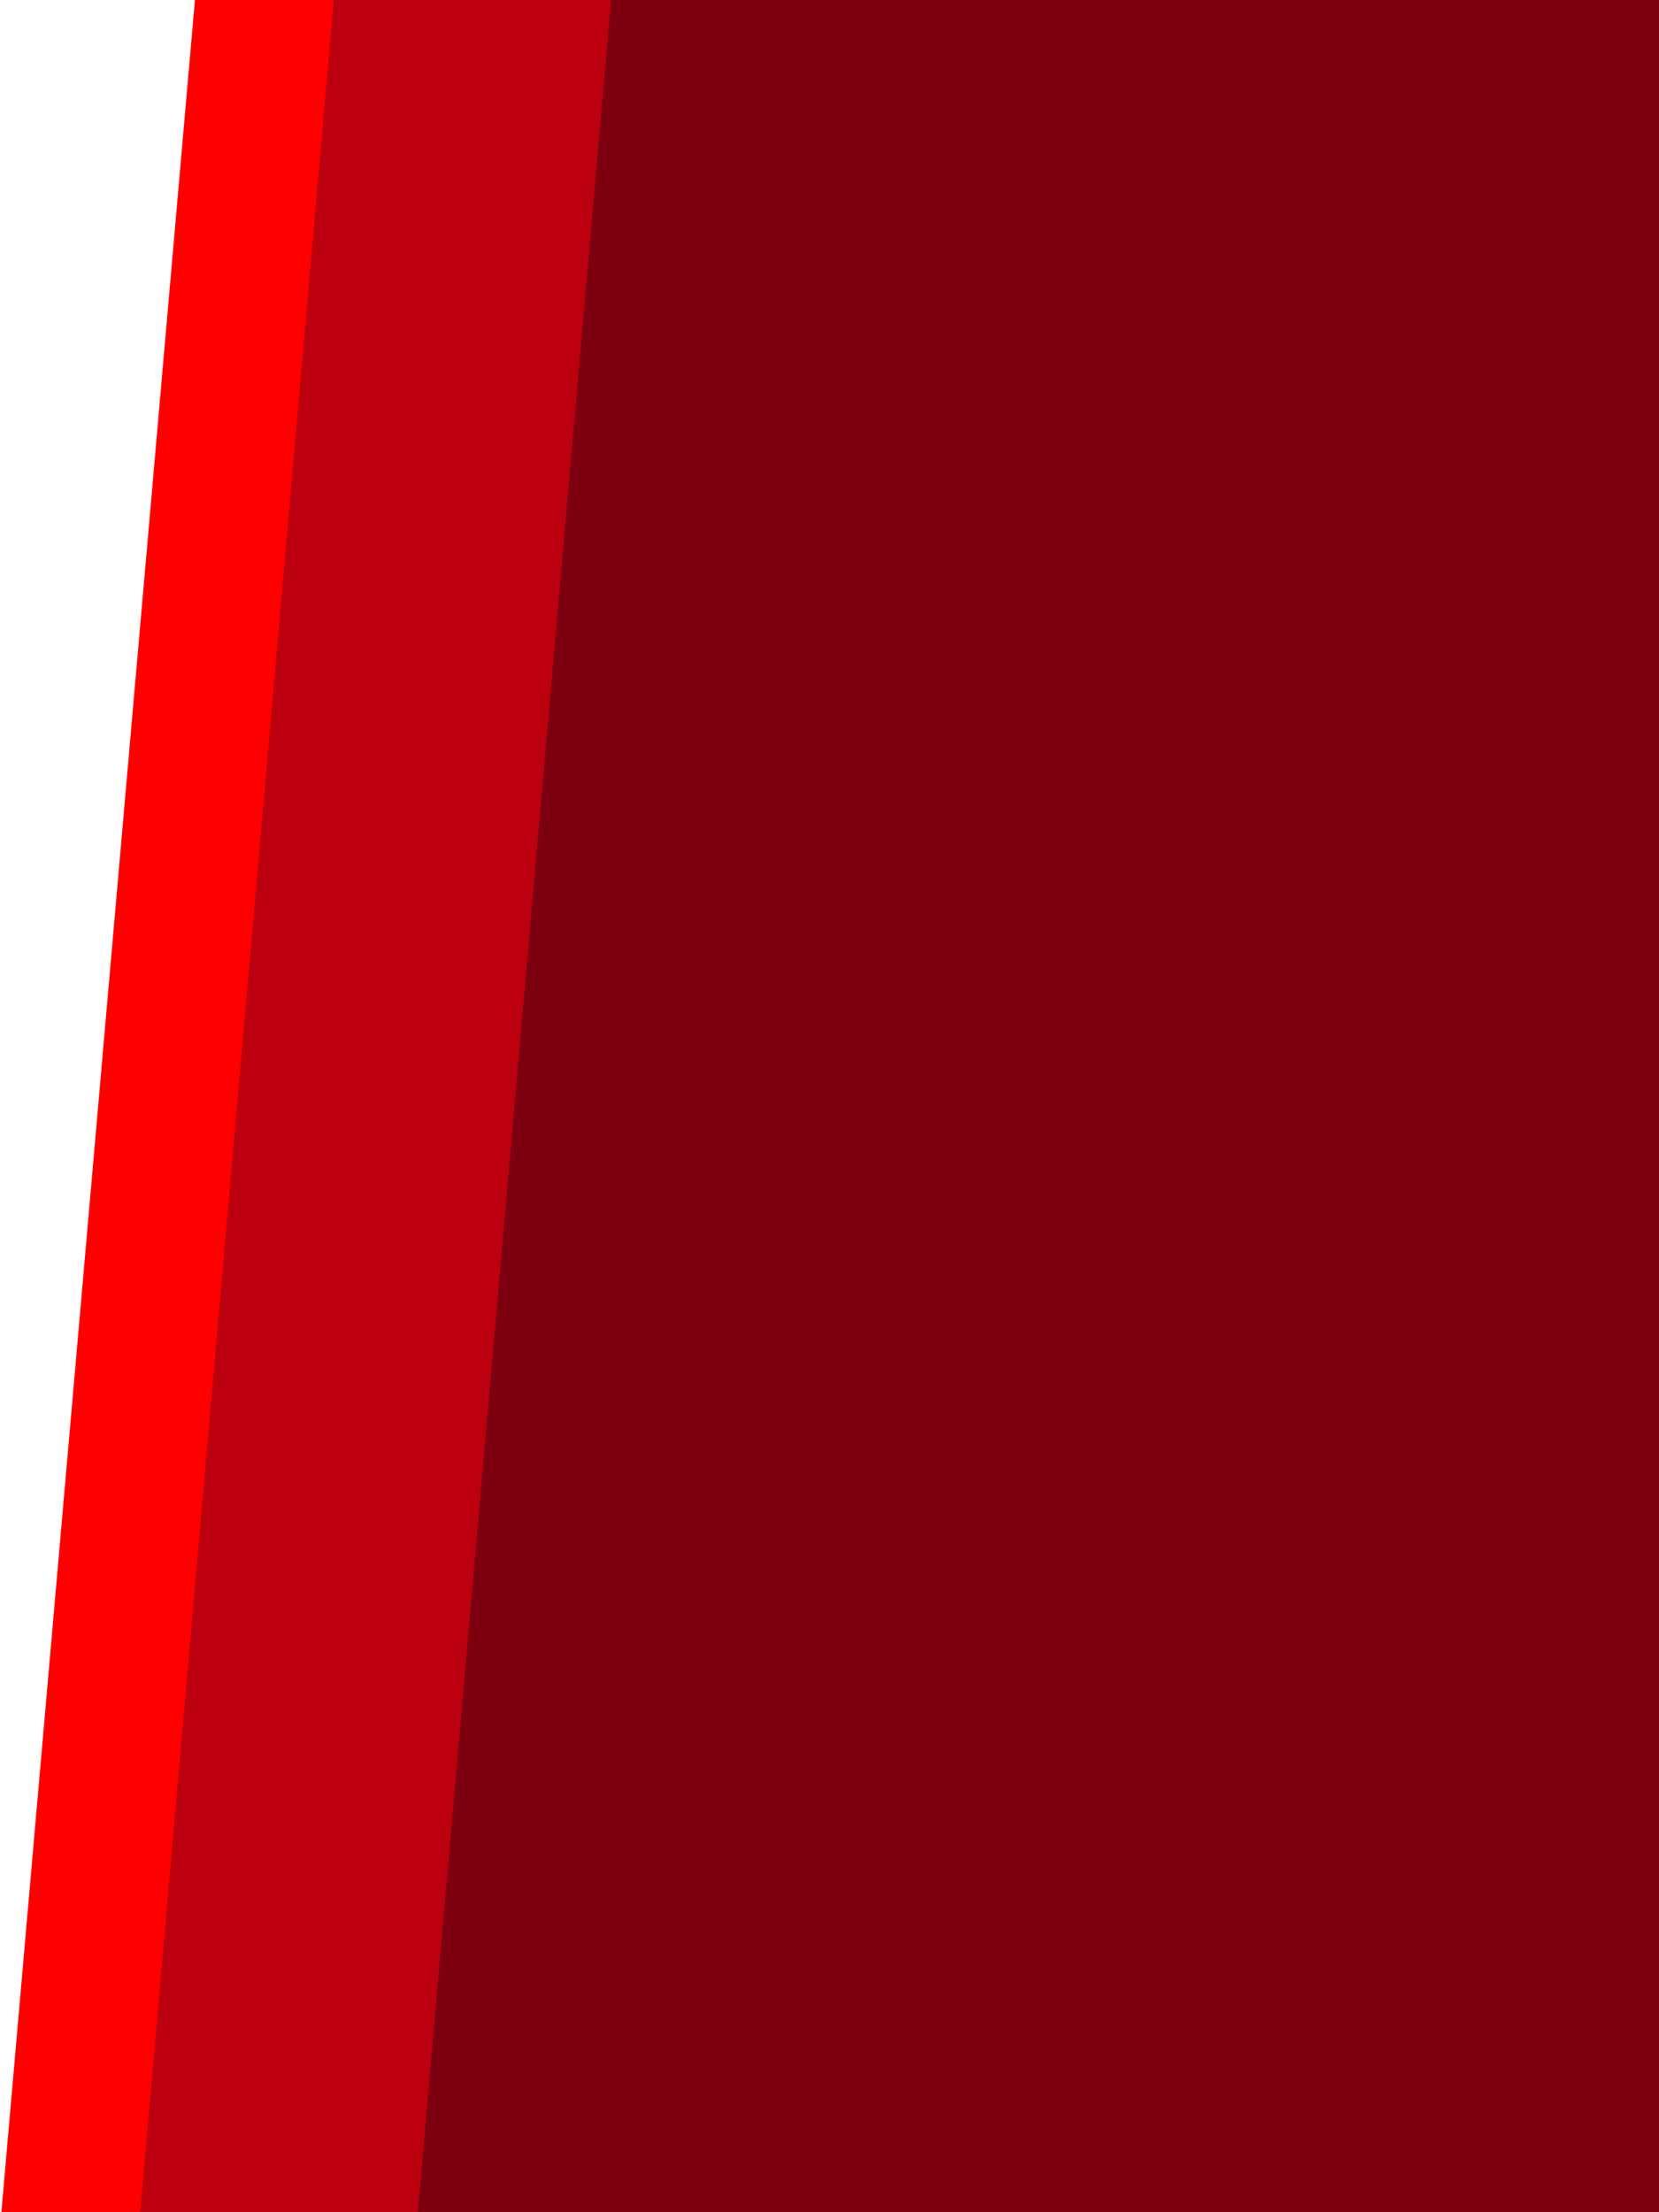
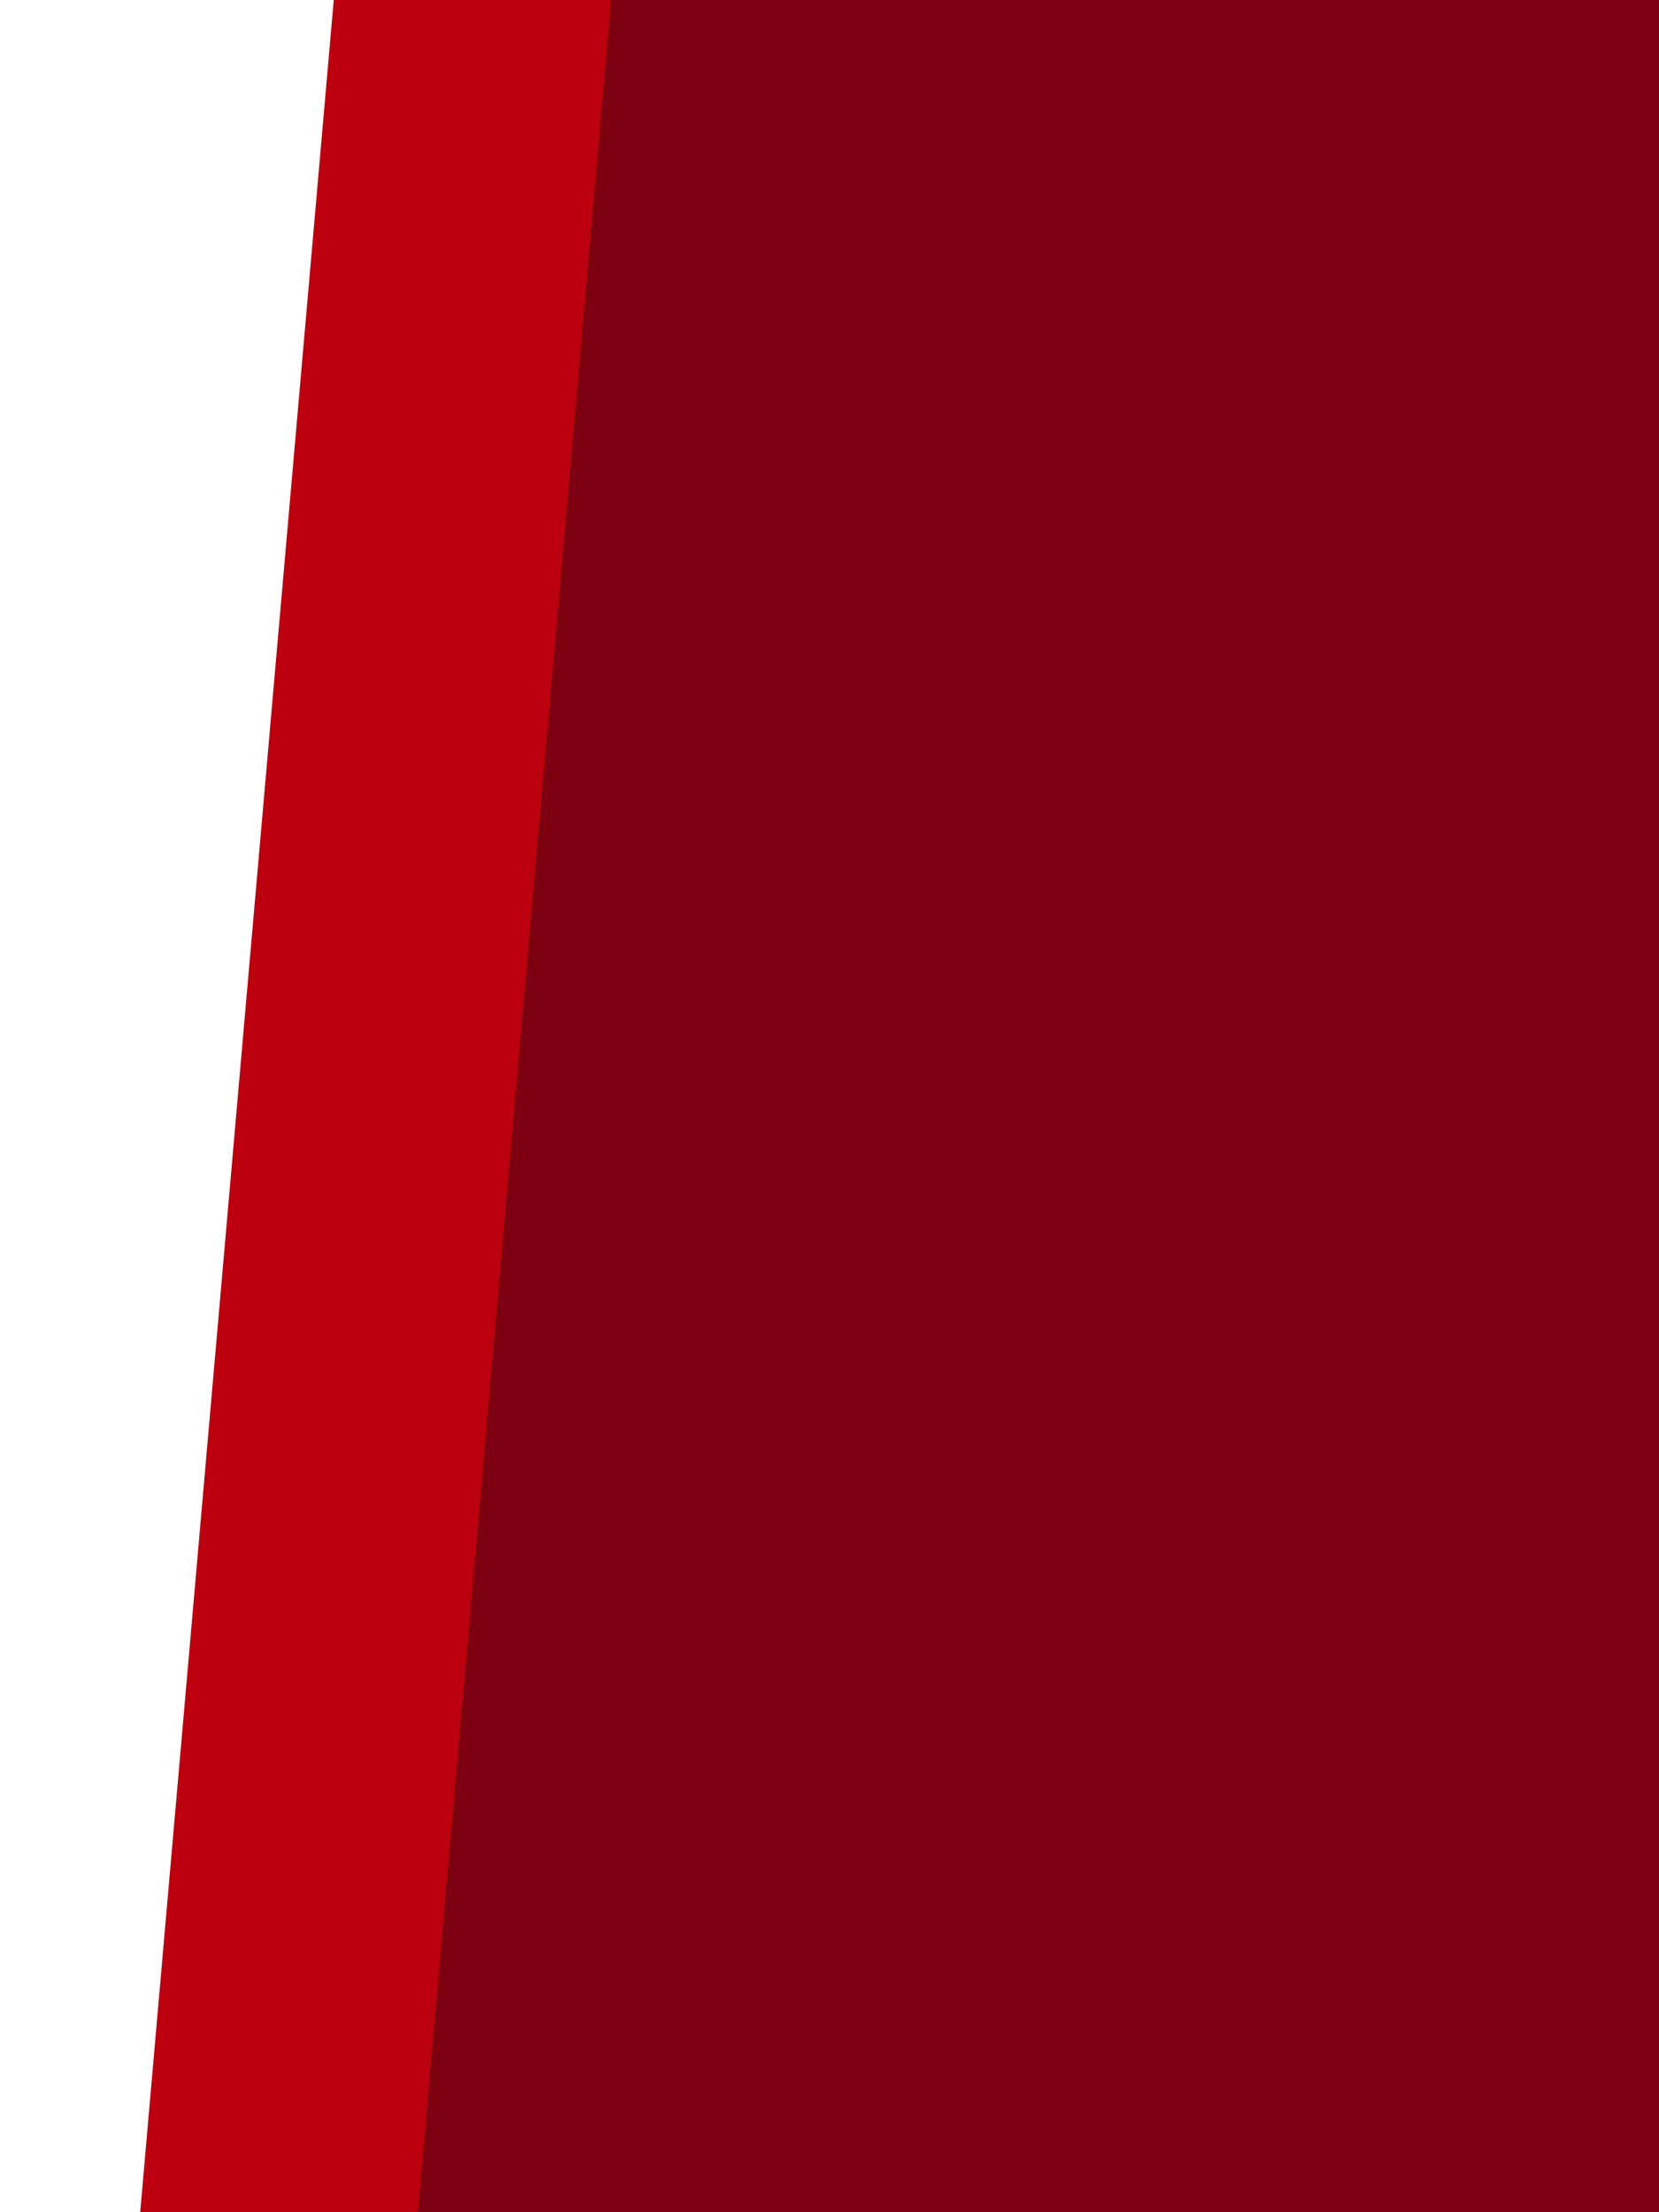
<svg xmlns="http://www.w3.org/2000/svg" version="1.1" id="Layer_1" x="0px" y="0px" viewBox="0 0 60 80" style="enable-background:new 0 0 60 80;" xml:space="preserve">
  <style type="text/css">
	.st0{fill:#FF0000;}
	.st1{fill:#BC000F;}
	.st2{fill:#7C000F;}
</style>
-   <polygon class="st0" points="13.07,0 7.05,0 0.05,80 6.07,80 " />
  <polygon class="st1" points="23.11,0 12.07,0 5.07,80 16.11,80 " />
  <polygon class="st2" points="22.1,0 15.11,80 60,80 60,0 " />
</svg>